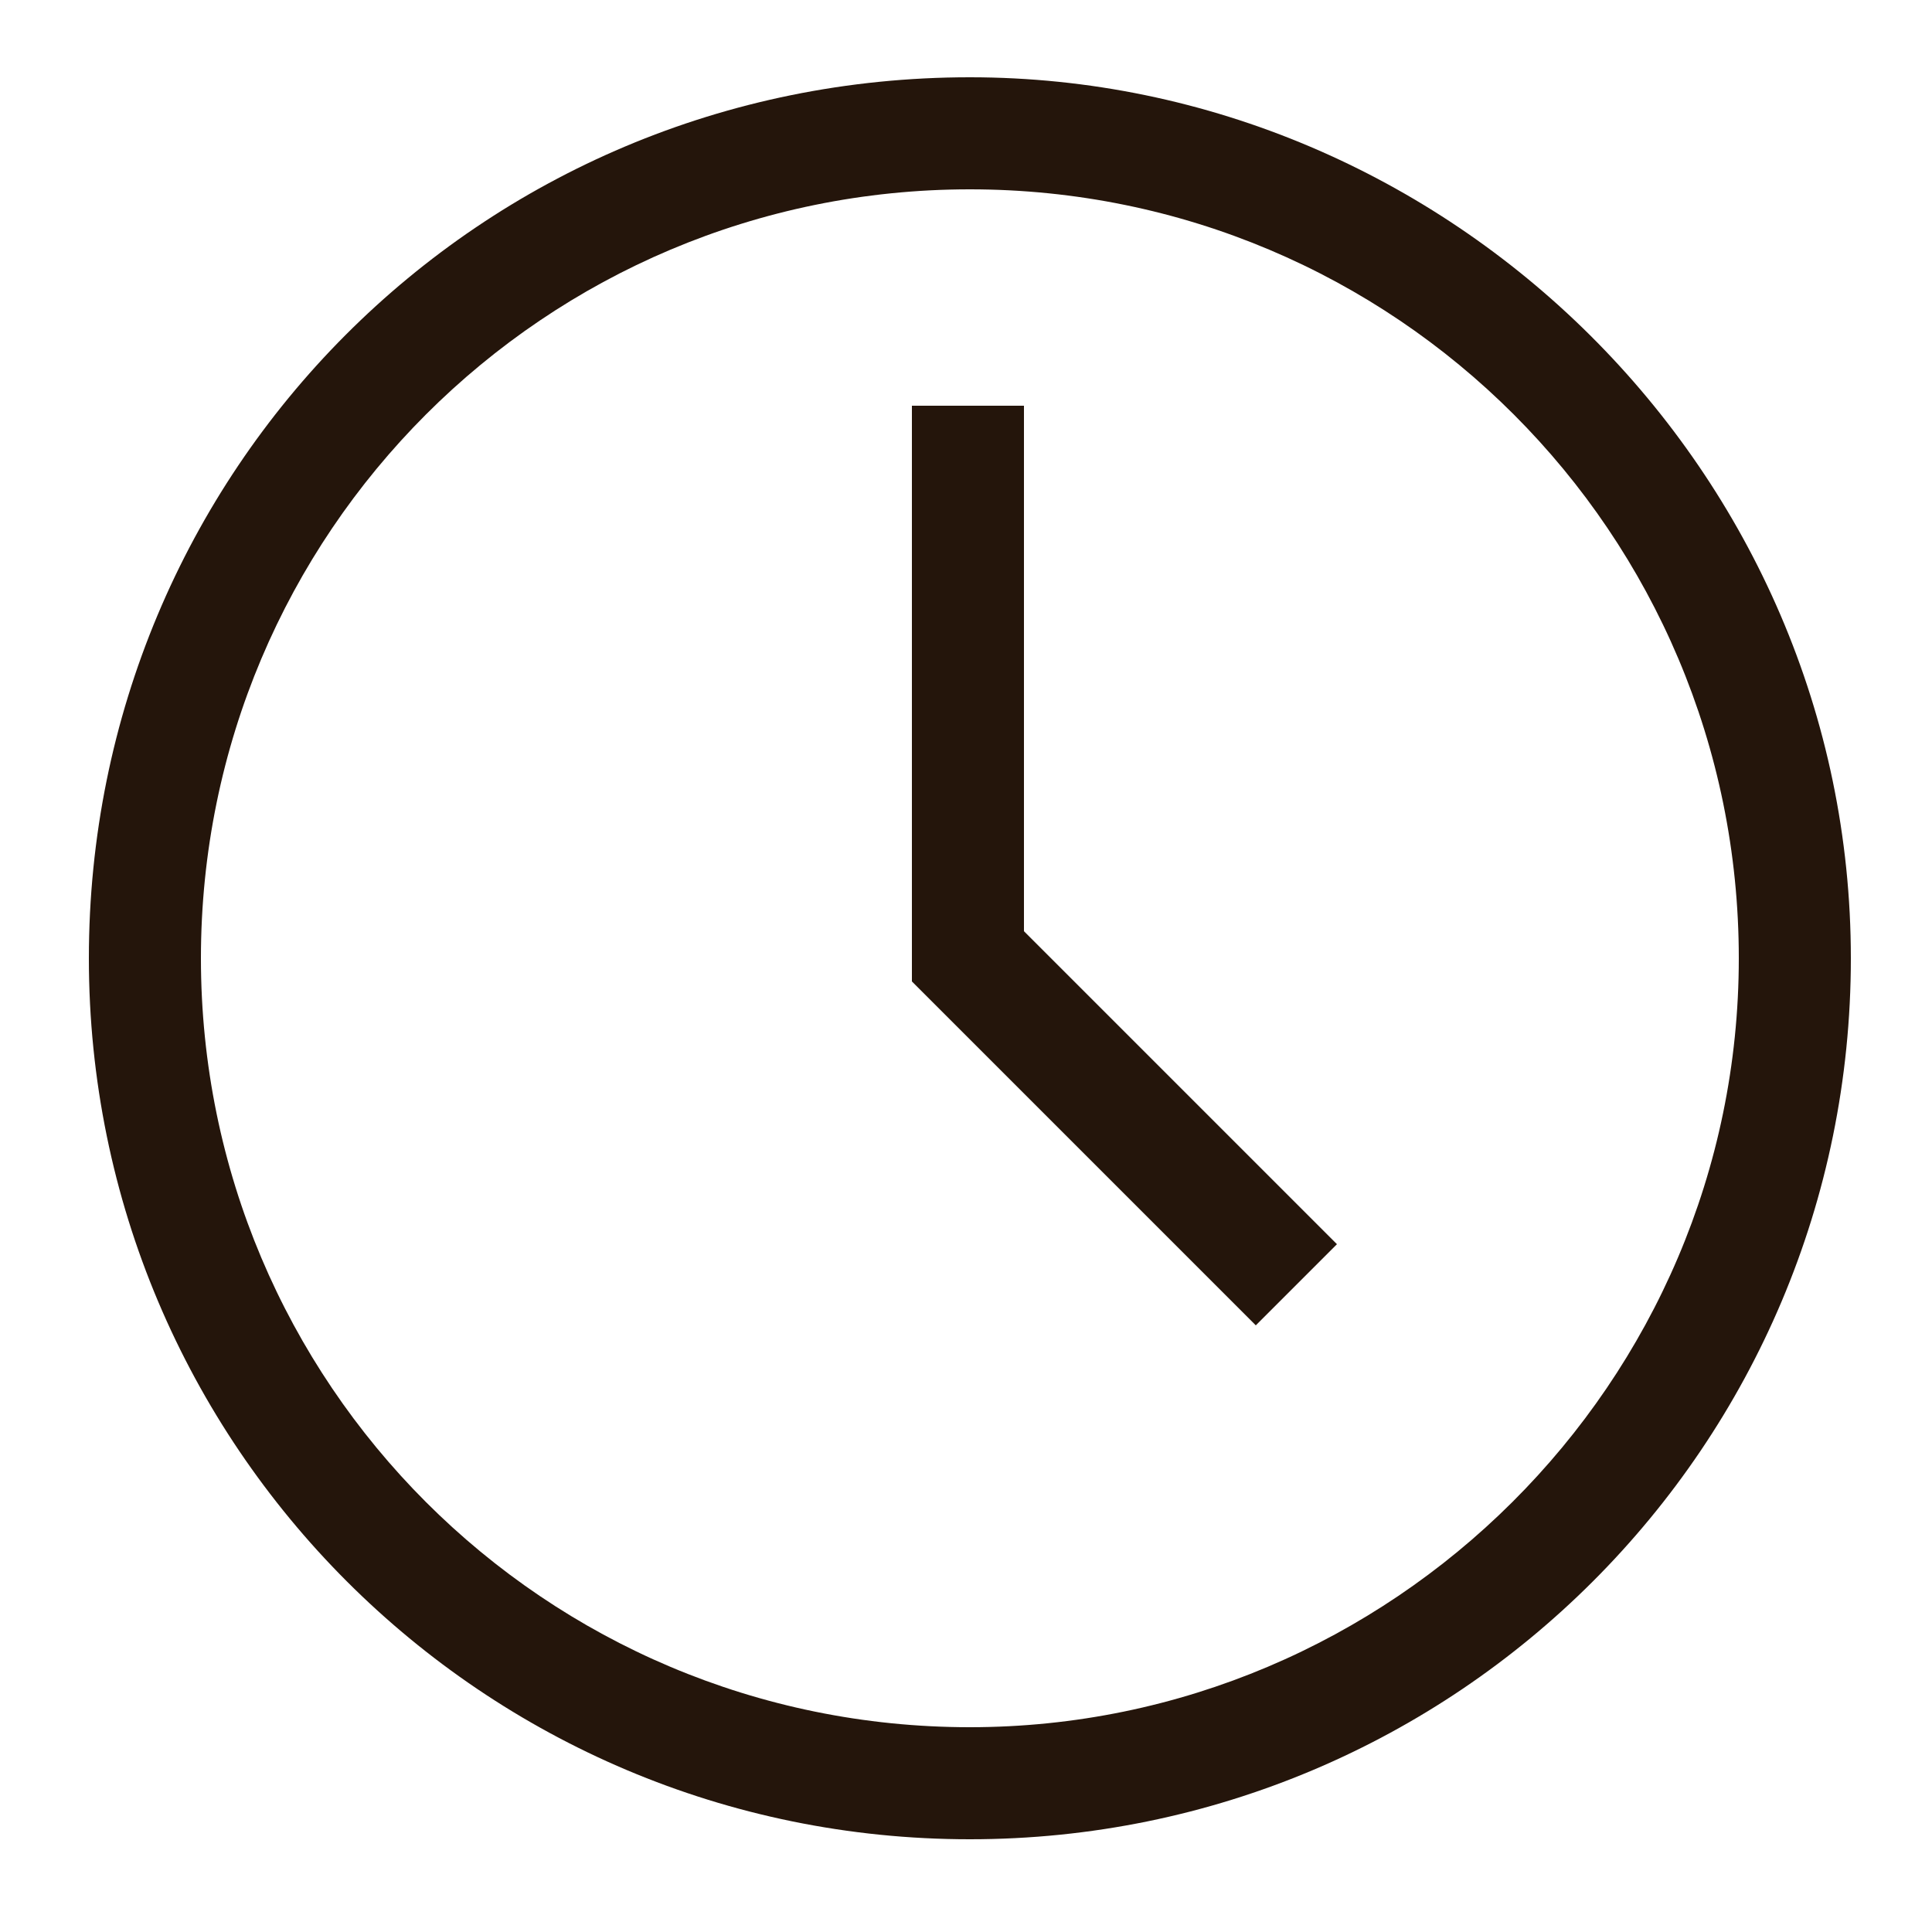
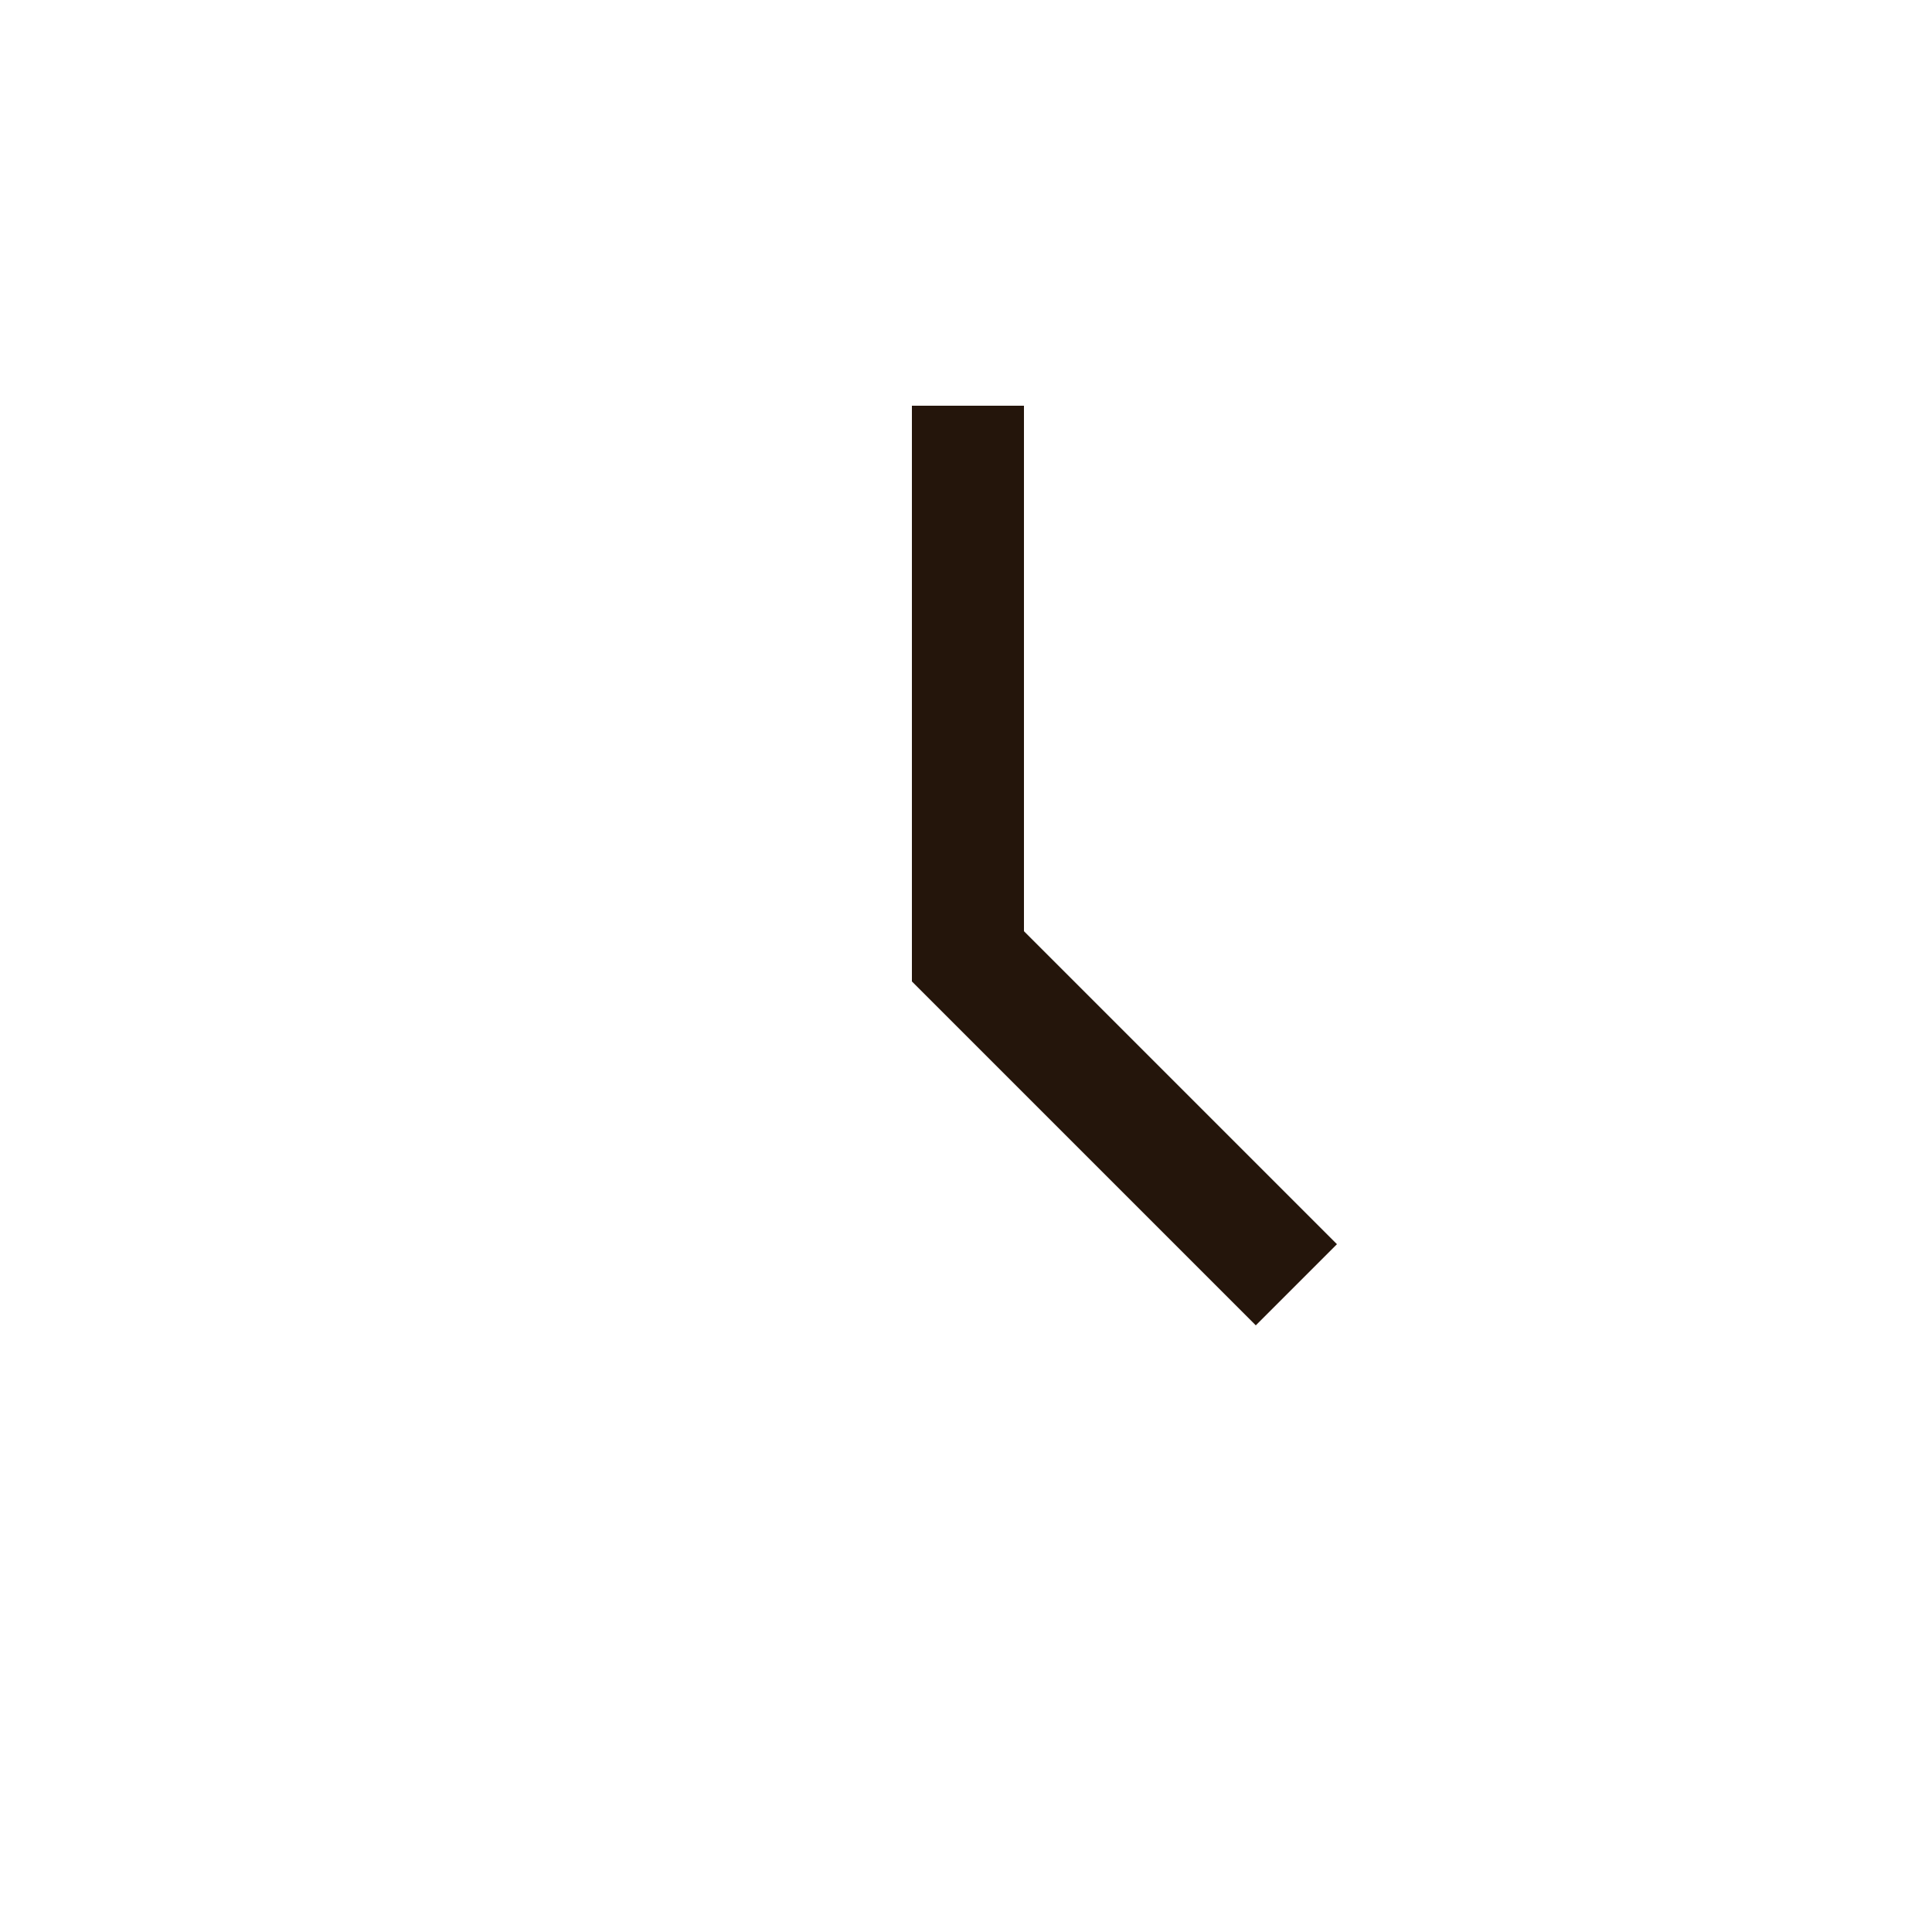
<svg xmlns="http://www.w3.org/2000/svg" version="1.1" id="Camada_1" x="0px" y="0px" viewBox="0 0 50 50" style="enable-background:new 0 0 50 50;" xml:space="preserve">
  <style type="text/css">
	.st0{fill:#24150B;}
</style>
  <g>
-     <path class="st0" d="M25.1,2C12.4,2,2.3,12.2,2.3,24.8s10.2,22.8,22.8,22.8s22.8-10.2,22.8-22.8S37.5,2,25.1,2z M25.1,44.7   c-11,0-19.9-8.9-19.9-19.9S14.1,4.9,25.1,4.9S45,13.8,45,24.8S36,44.7,25.1,44.7L25.1,44.7z" />
    <path class="st0" d="M26.5,10.5h-2.9v14.9l8.9,8.9l2.1-2.1l-8.1-8.1V10.5z" />
  </g>
</svg>